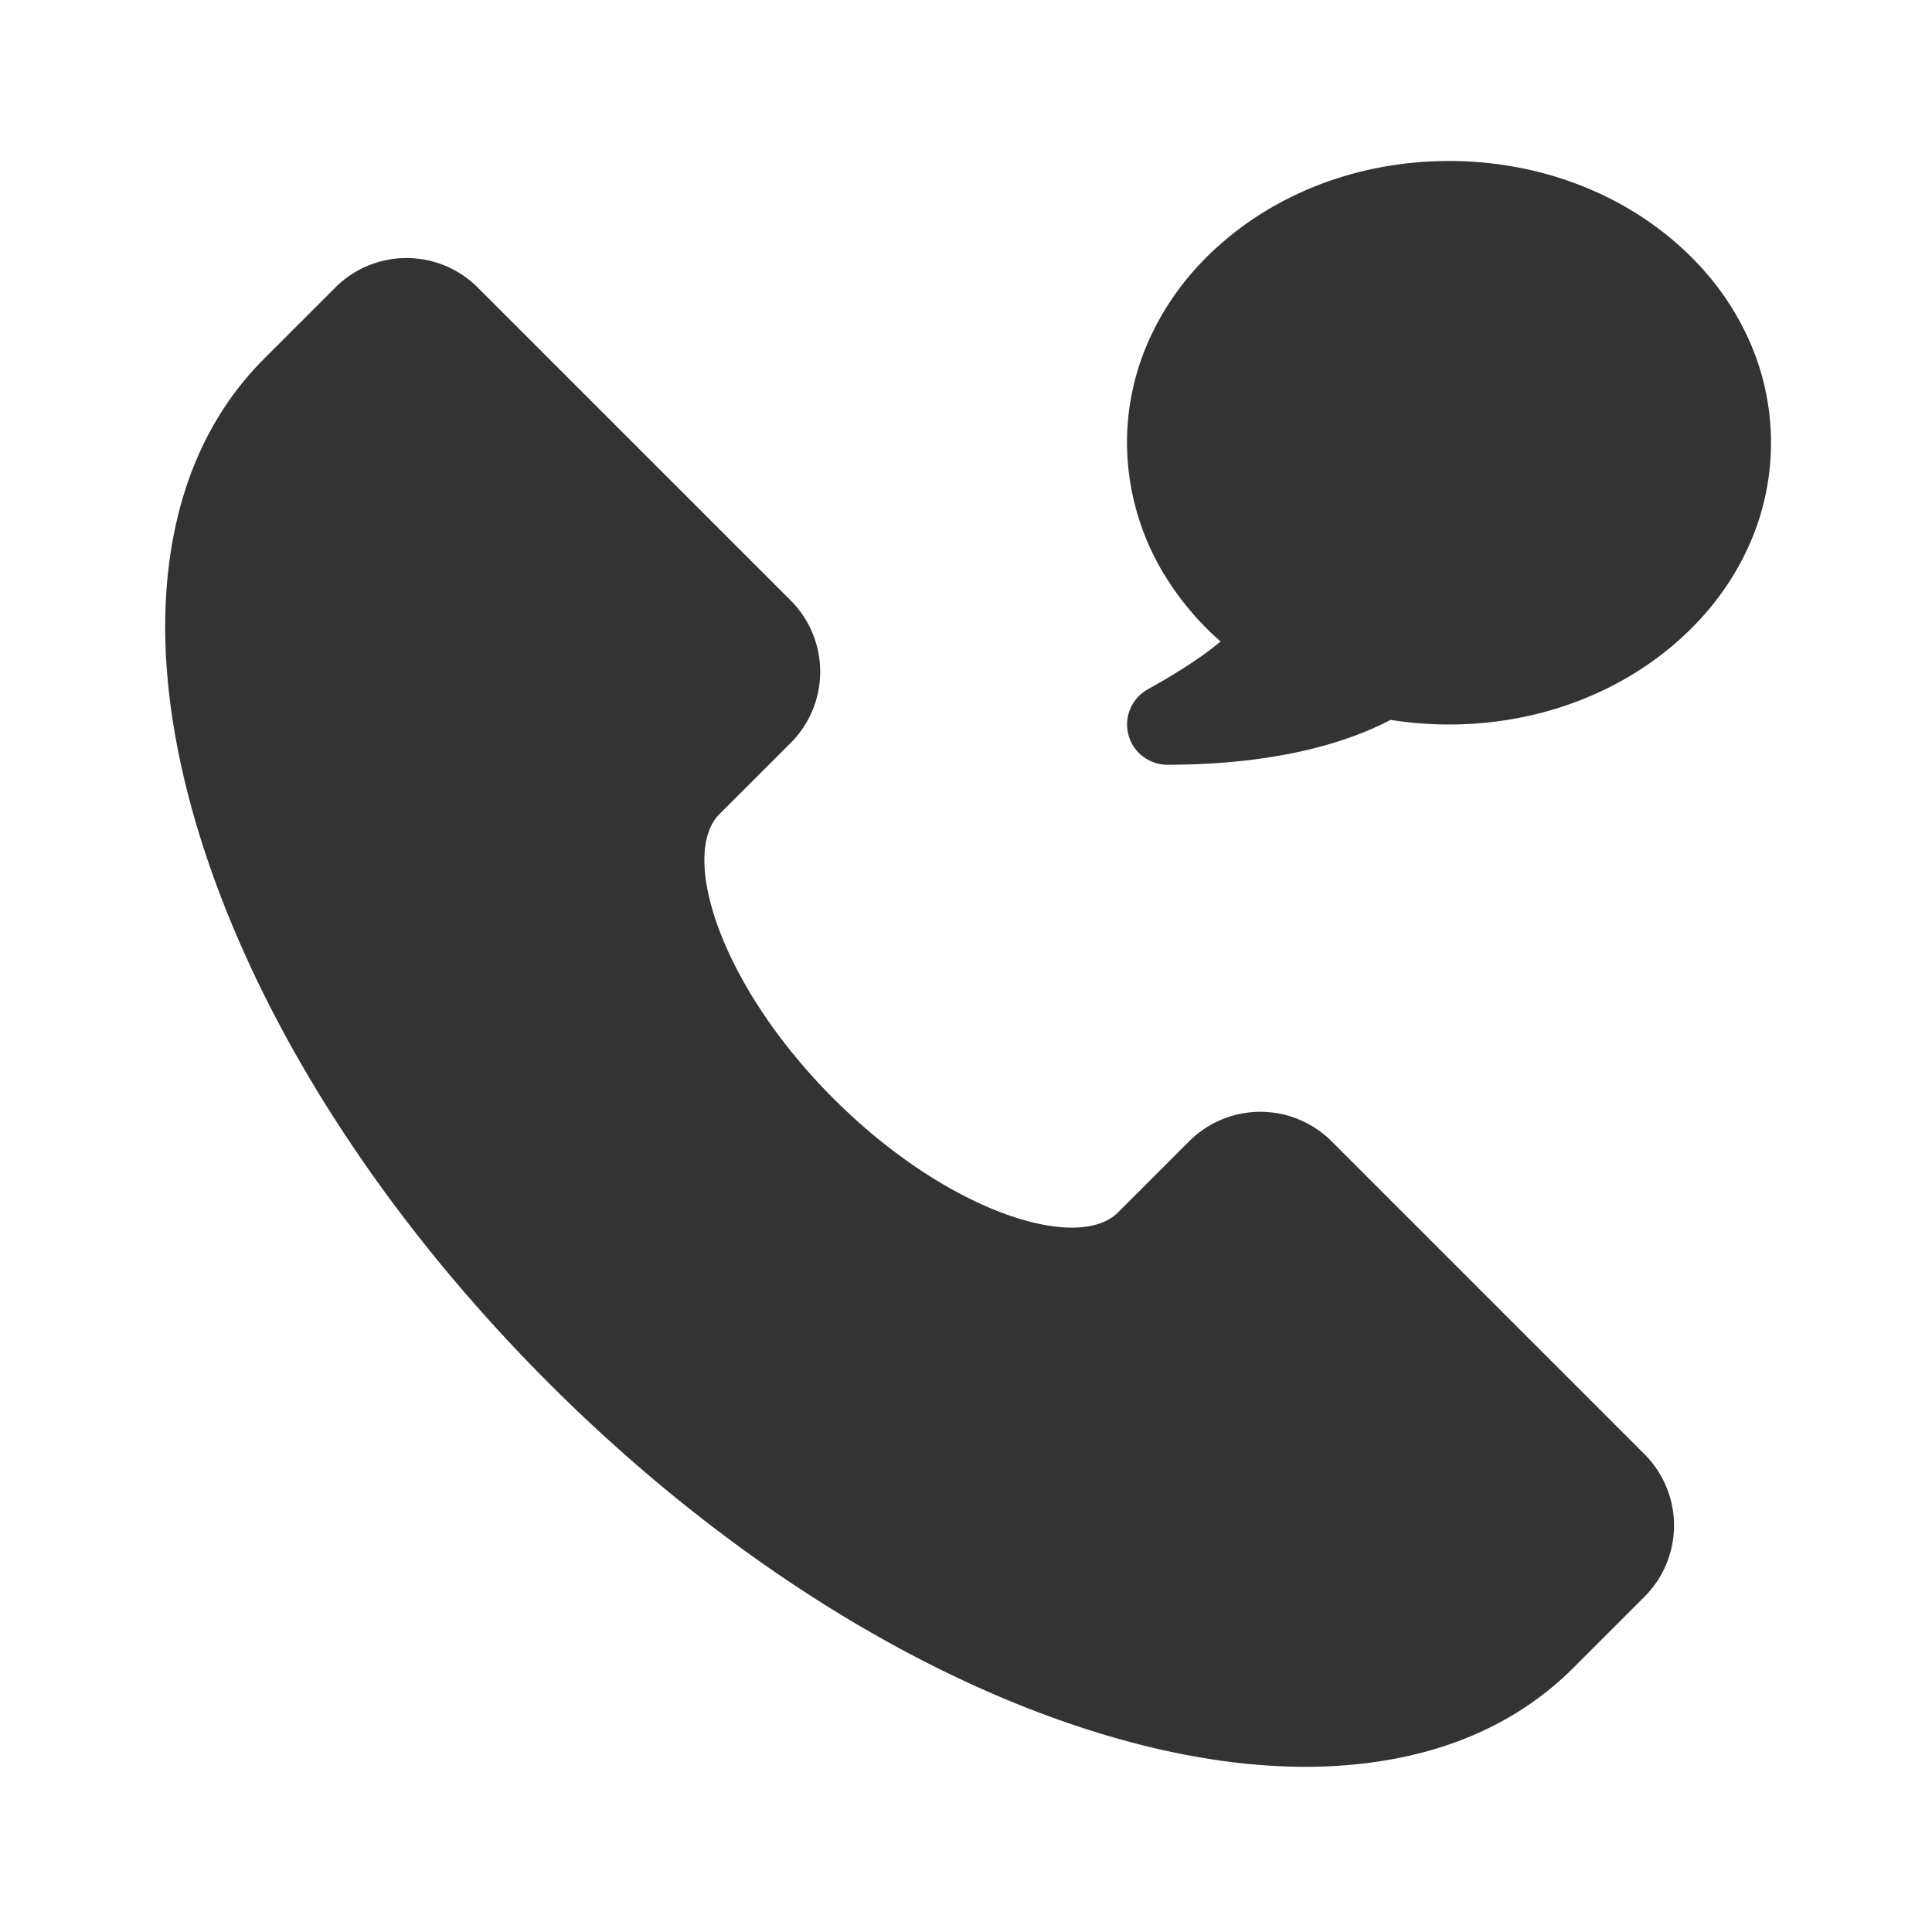
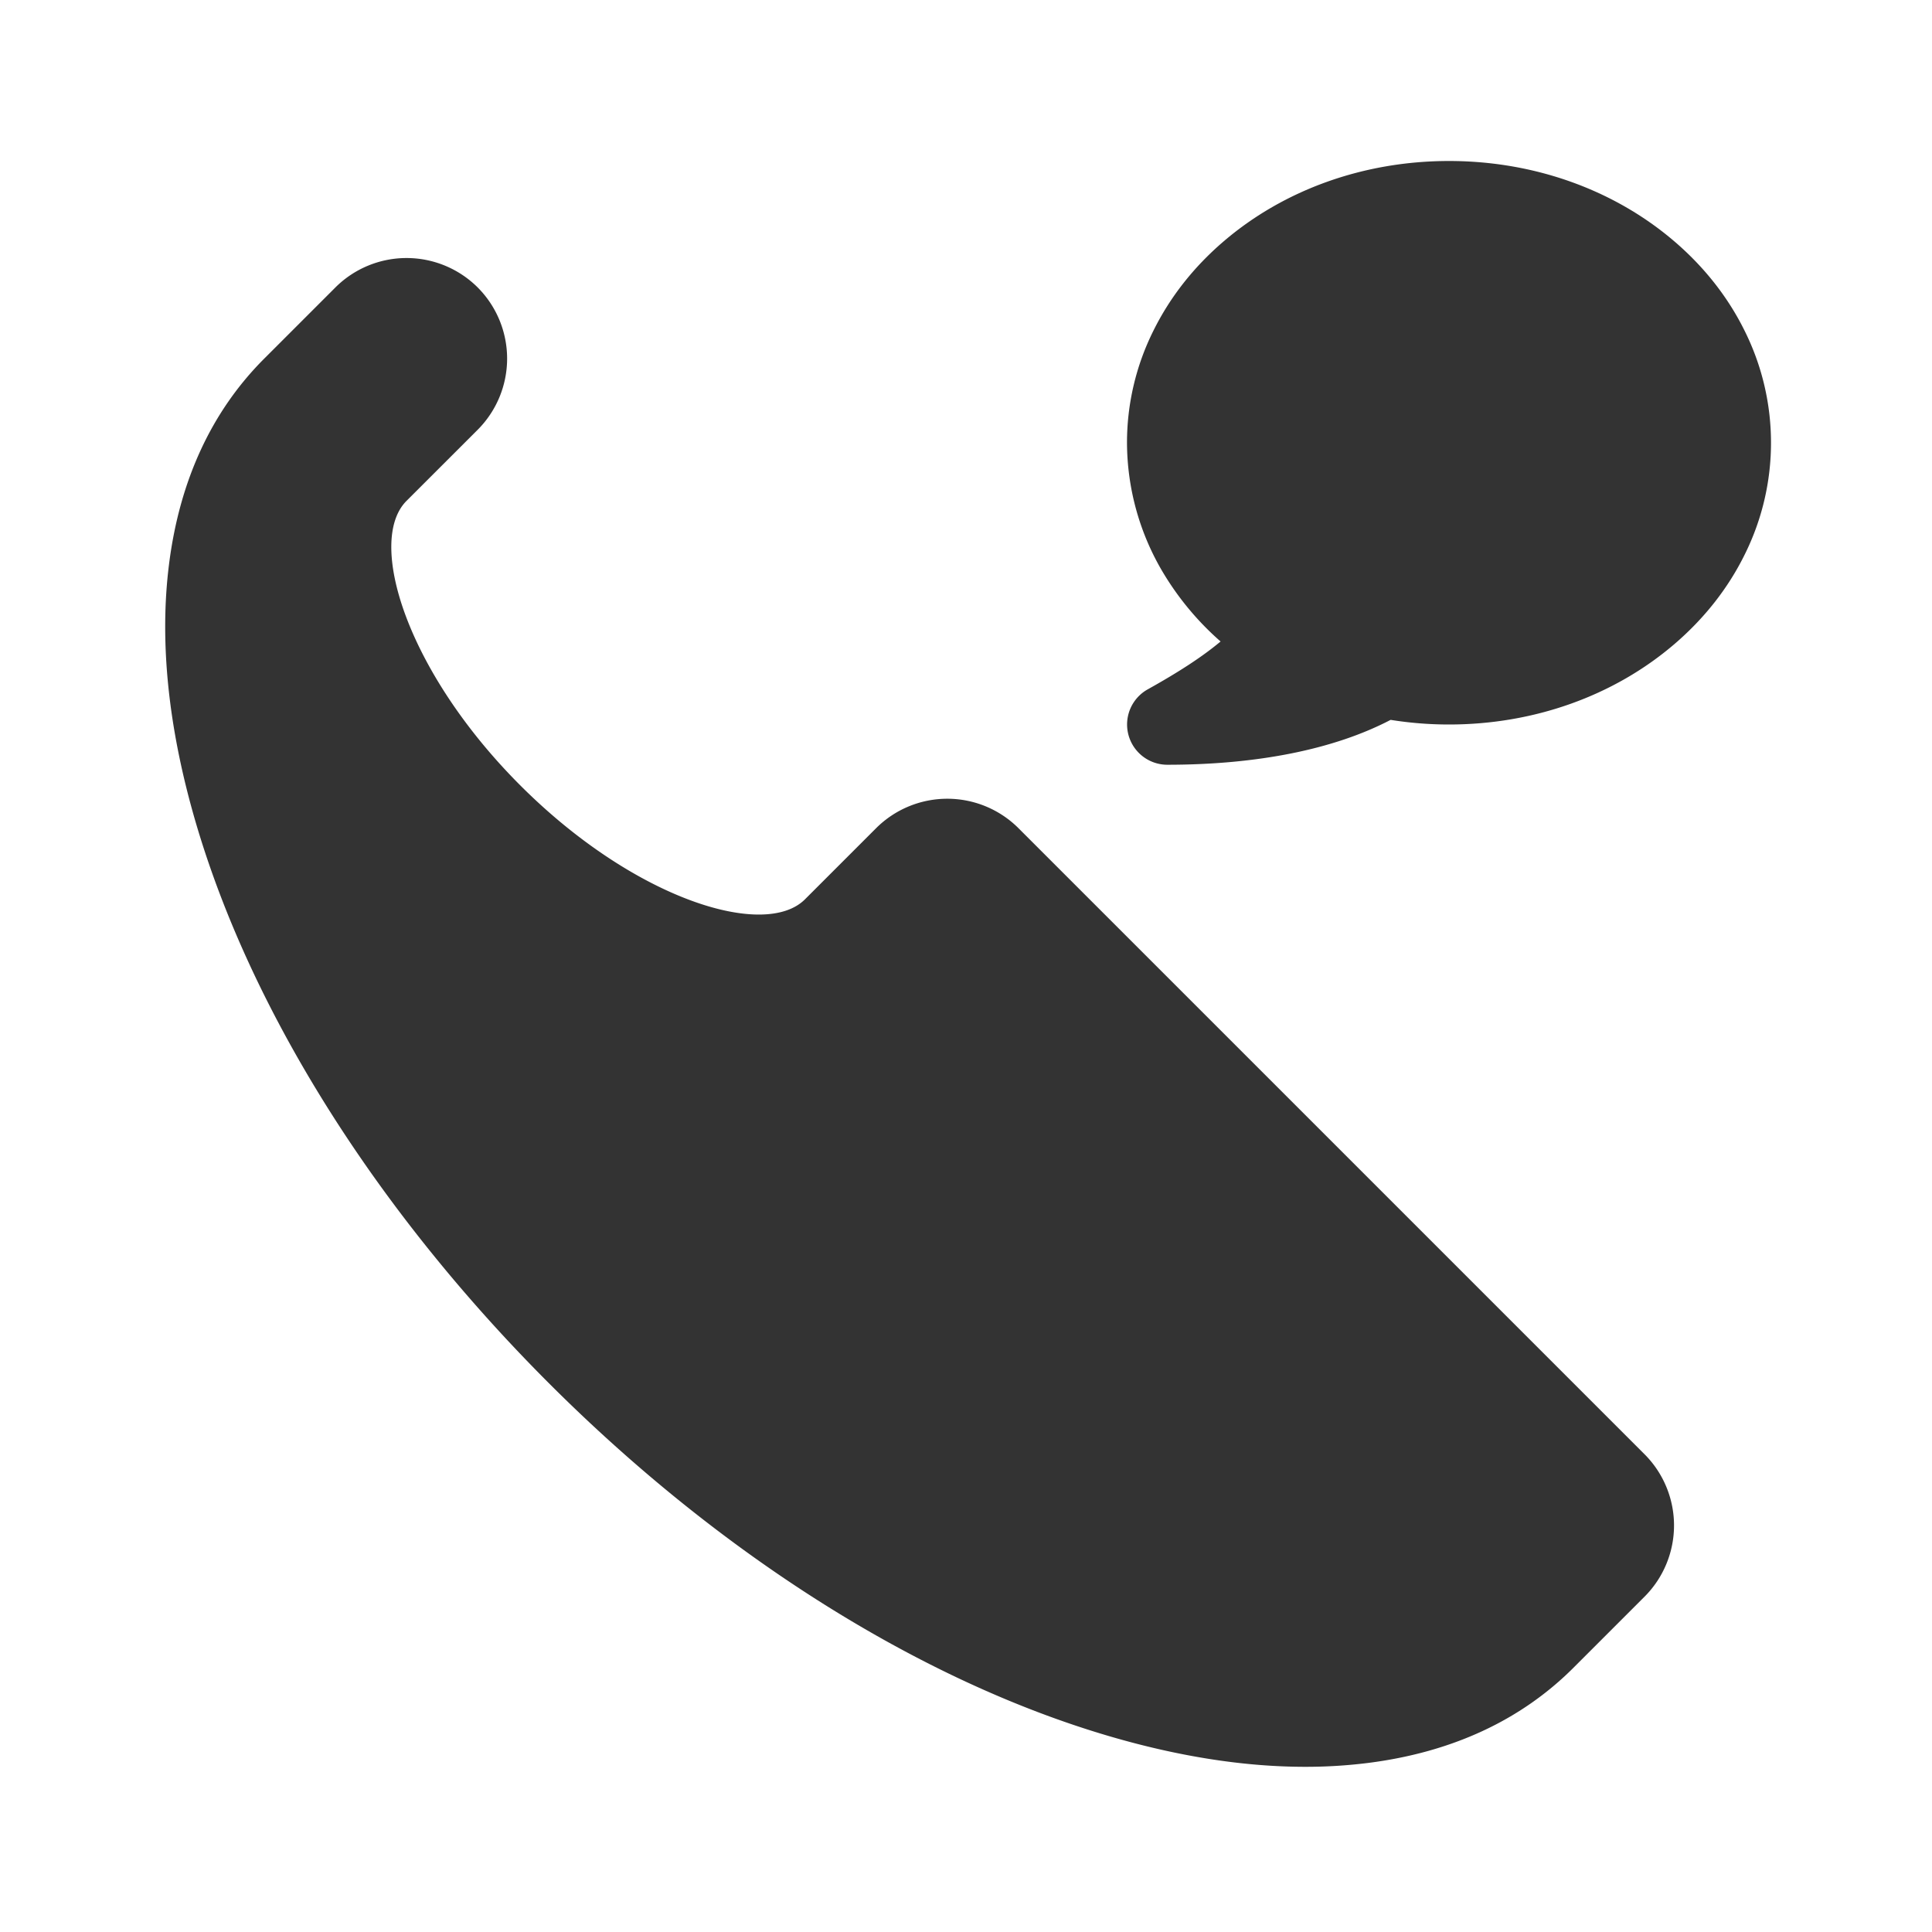
<svg xmlns="http://www.w3.org/2000/svg" t="1748411183051" class="icon" viewBox="0 0 1024 1024" version="1.1" p-id="30408" width="200" height="200">
-   <path d="M871.673 770.813a53.393 53.393 0 0 1 0 75.42l-37.713 37.713c-27.867 27.867-64.52 44.84-108.947 50.46a264.333 264.333 0 0 1-33.213 2.04c-32.333 0-67.22-5.46-104.147-16.32C487.42 890.667 382 824.227 290.9 733.1S133.333 536.587 103.873 436.347c-14.667-49.94-19.493-96.153-14.28-137.333 5.62-44.427 22.593-81.08 50.46-108.947l37.713-37.713a53.393 53.393 0 0 1 75.42 0l165.94 165.933a53.4 53.4 0 0 1 0 75.427l-37.713 37.687c-21.333 21.333-0.1 90.413 60.34 150.847s129.487 81.7 150.847 60.34l37.713-37.713a53.4 53.4 0 0 1 75.427 0z m53.053-595.413c-8.8-17.84-21.333-33.8-37.247-47.44C855.407 100.473 812.98 85.333 768 85.333s-87.407 15.14-119.48 42.627c-15.913 13.64-28.447 29.6-37.247 47.44A132.833 132.833 0 0 0 597.333 234.667a135.093 135.093 0 0 0 19.46 69.38A152.84 152.84 0 0 0 646.933 340c-9.487 7.947-21.953 16.093-38.667 25.4A21.333 21.333 0 0 0 618.667 405.333c47.86 0 88.553-8.2 118.393-23.787A196.347 196.347 0 0 0 768 384c44.98 0 87.407-15.14 119.48-42.627 15.913-13.64 28.447-29.6 37.247-47.44a132.96 132.96 0 0 0 0-118.533z" fill="#333333" p-id="30409" />
+   <path d="M871.673 770.813a53.393 53.393 0 0 1 0 75.42l-37.713 37.713c-27.867 27.867-64.52 44.84-108.947 50.46a264.333 264.333 0 0 1-33.213 2.04c-32.333 0-67.22-5.46-104.147-16.32C487.42 890.667 382 824.227 290.9 733.1S133.333 536.587 103.873 436.347c-14.667-49.94-19.493-96.153-14.28-137.333 5.62-44.427 22.593-81.08 50.46-108.947l37.713-37.713a53.393 53.393 0 0 1 75.42 0a53.4 53.4 0 0 1 0 75.427l-37.713 37.687c-21.333 21.333-0.1 90.413 60.34 150.847s129.487 81.7 150.847 60.34l37.713-37.713a53.4 53.4 0 0 1 75.427 0z m53.053-595.413c-8.8-17.84-21.333-33.8-37.247-47.44C855.407 100.473 812.98 85.333 768 85.333s-87.407 15.14-119.48 42.627c-15.913 13.64-28.447 29.6-37.247 47.44A132.833 132.833 0 0 0 597.333 234.667a135.093 135.093 0 0 0 19.46 69.38A152.84 152.84 0 0 0 646.933 340c-9.487 7.947-21.953 16.093-38.667 25.4A21.333 21.333 0 0 0 618.667 405.333c47.86 0 88.553-8.2 118.393-23.787A196.347 196.347 0 0 0 768 384c44.98 0 87.407-15.14 119.48-42.627 15.913-13.64 28.447-29.6 37.247-47.44a132.96 132.96 0 0 0 0-118.533z" fill="#333333" p-id="30409" />
</svg>